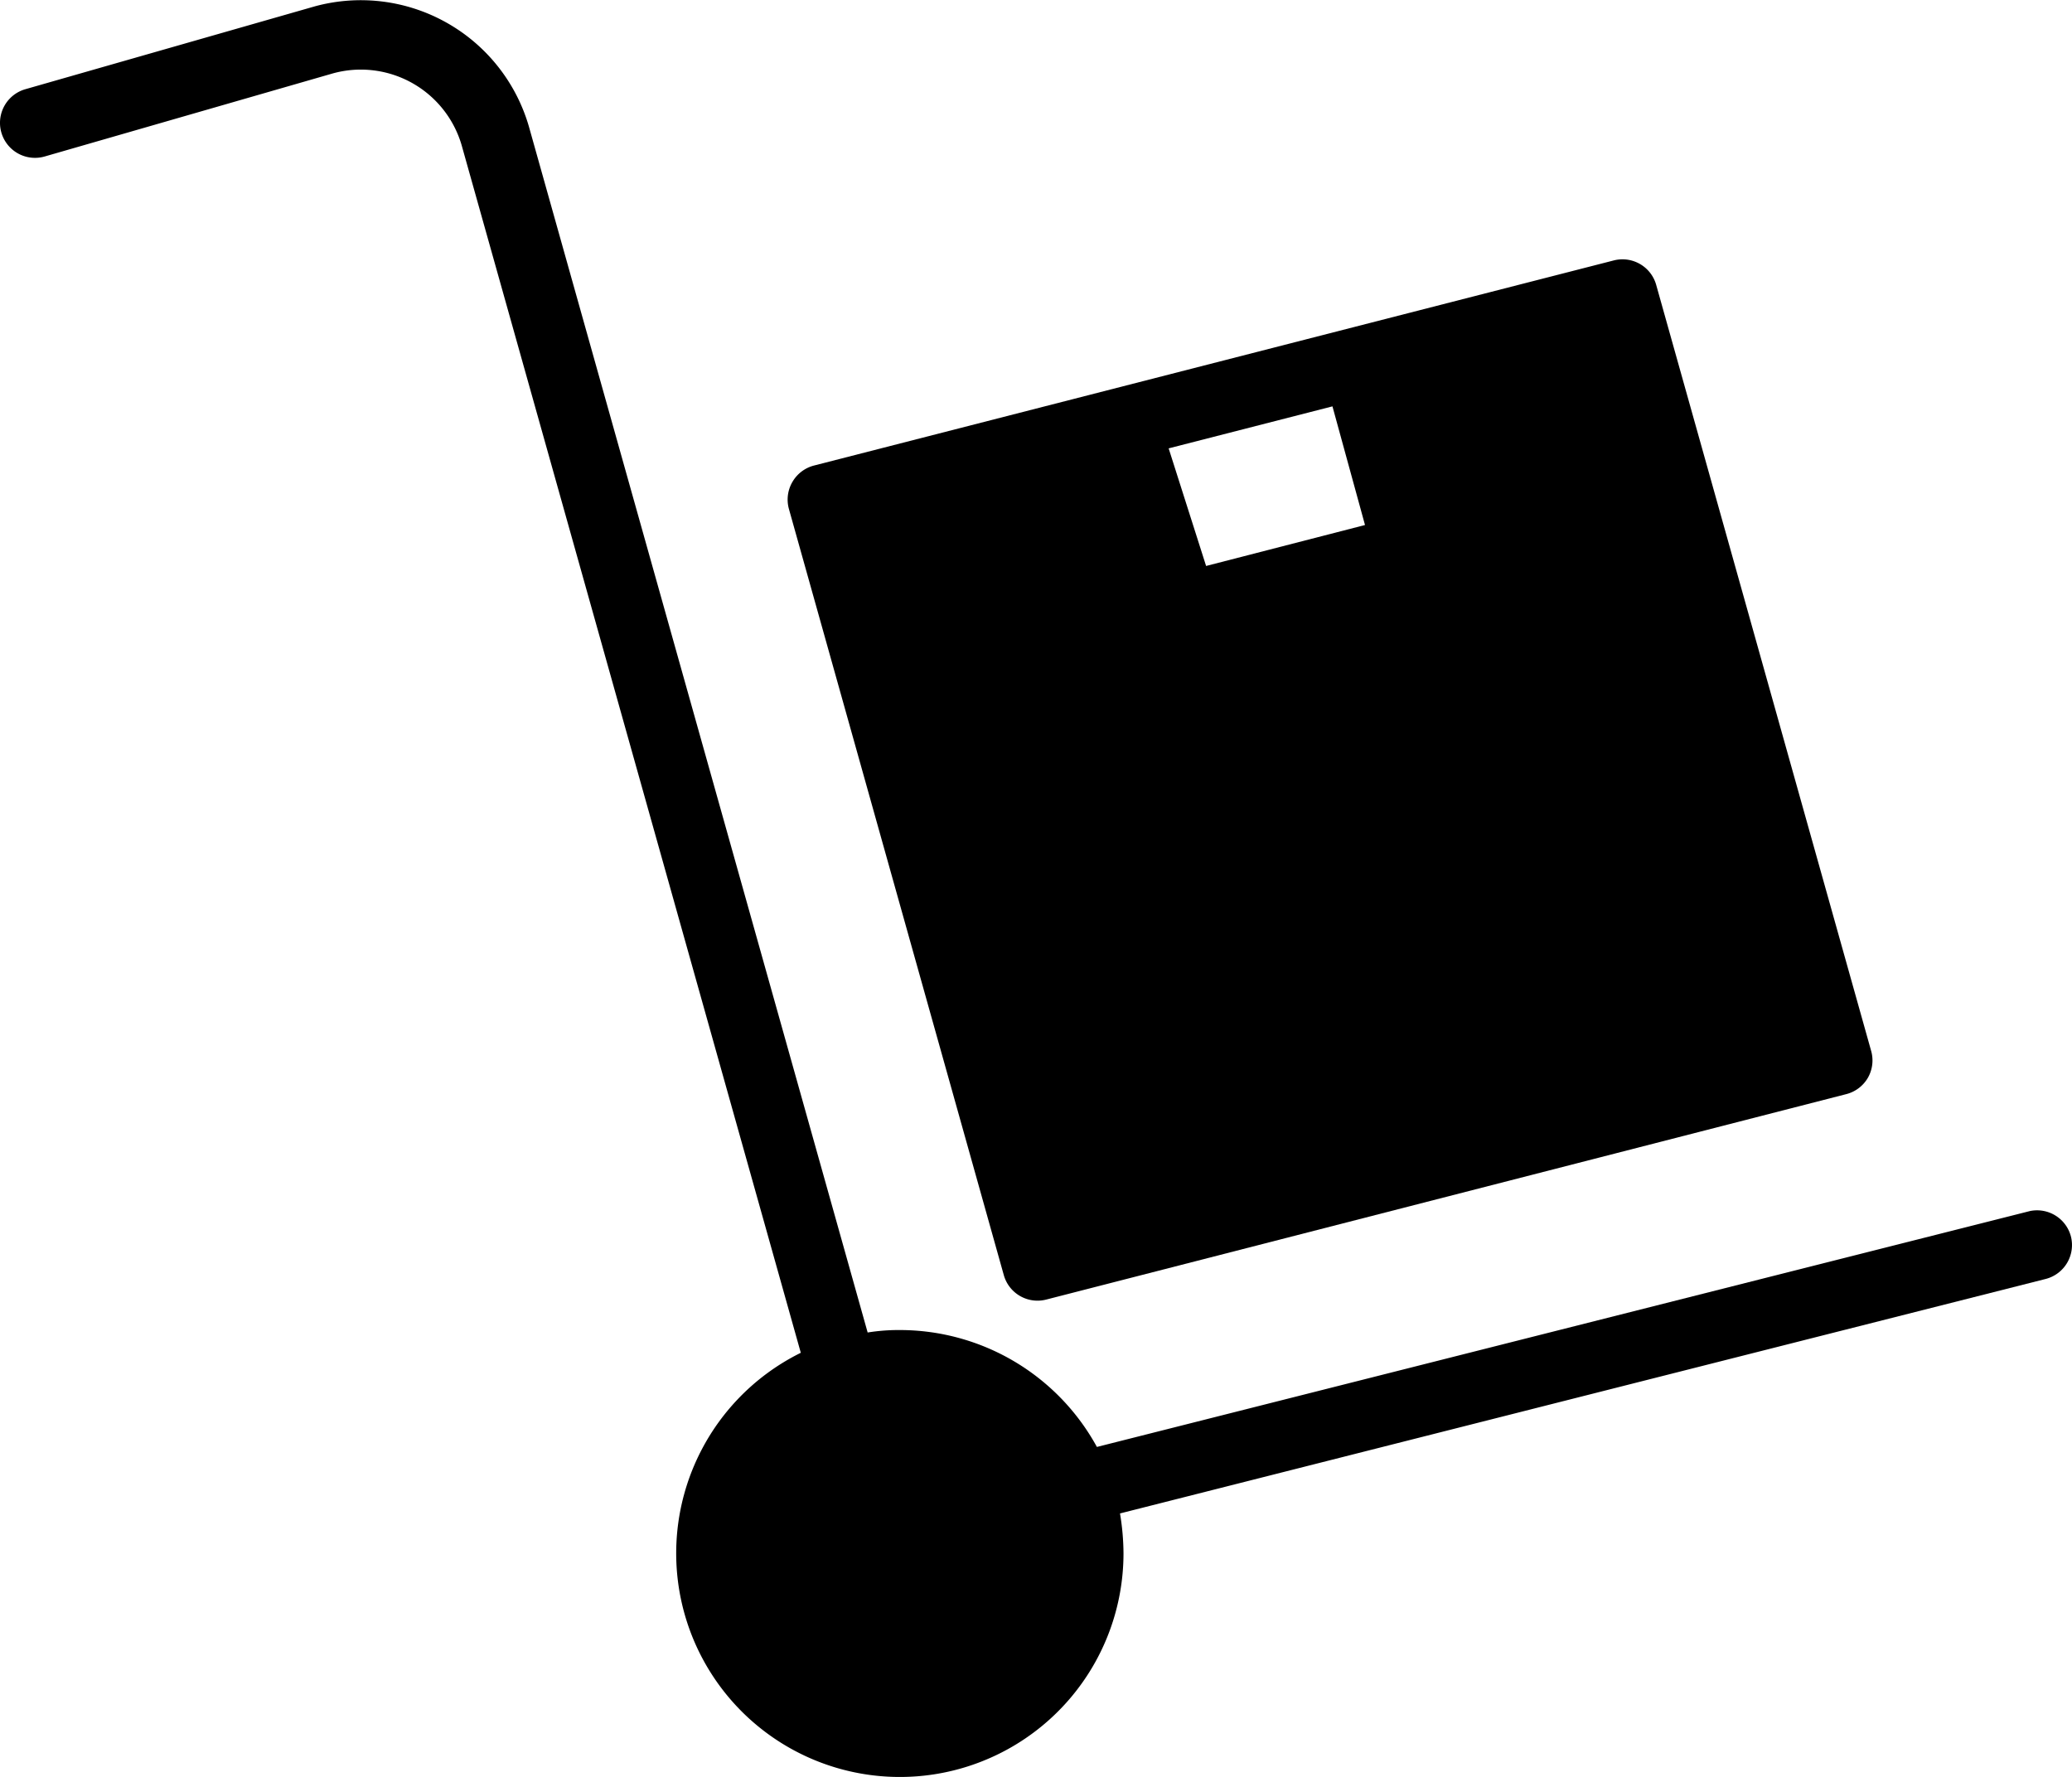
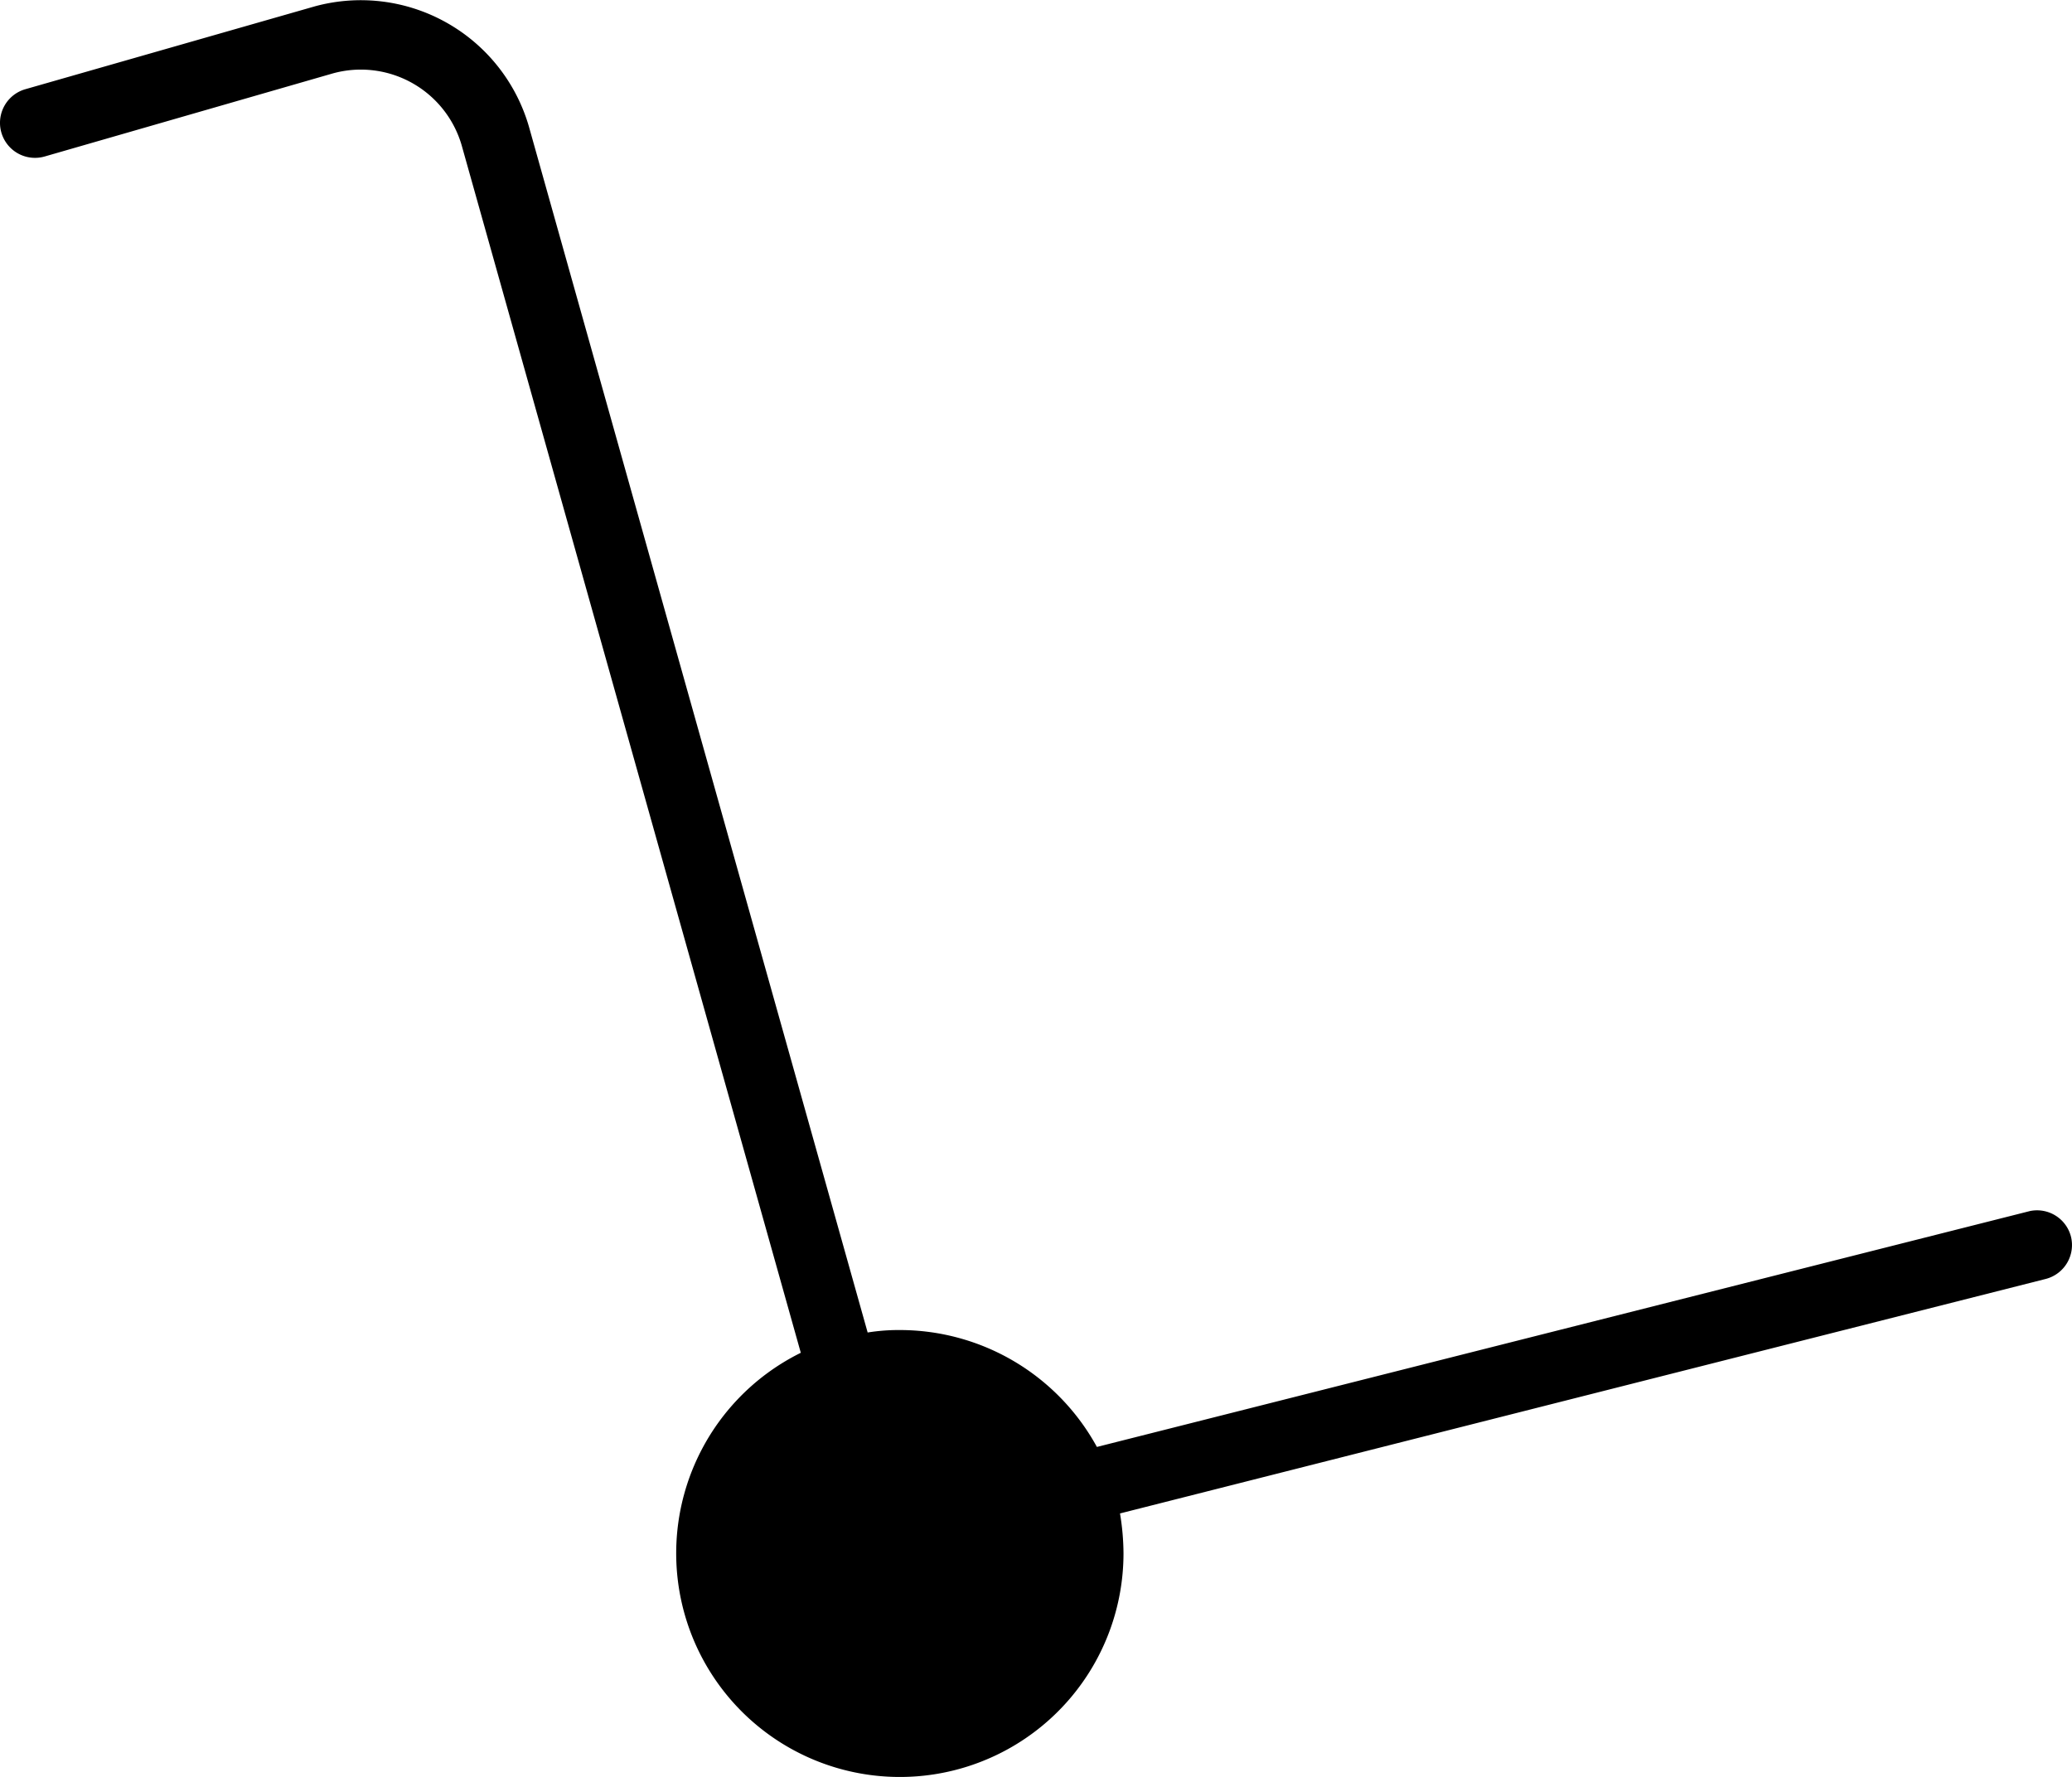
<svg xmlns="http://www.w3.org/2000/svg" viewBox="0 0 59.2 50.77">
  <g id="Слой_2" data-name="Слой 2">
    <g id="Слой_1-2" data-name="Слой 1">
      <g id="Слой_2-2" data-name="Слой 2">
        <g id="icons">
          <path d="M59.17,35.33A1,1,0,0,0,58,34.6L31.34,41.34A6.42,6.42,0,0,0,25.7,38a5.58,5.58,0,0,0-.91.07L15.11,3.61A5,5,0,0,0,9,.18L.72,2.55a1,1,0,0,0,.56,1.92L9.5,2.1a3,3,0,0,1,3.69,2.05l9.69,34.5a6.39,6.39,0,1,0,9.22,5.73,7.11,7.11,0,0,0-.1-1.14l26.45-6.7A1,1,0,0,0,59.17,35.33Z" />
-           <path d="M28.68,36.43a1,1,0,0,0,1.21.7l22.86-5.87a1,1,0,0,0,.62-.47,1,1,0,0,0,.09-.77L47.32,8.14a1,1,0,0,0-1.21-.7L23.26,13.3a1,1,0,0,0-.62.47,1,1,0,0,0-.1.77ZM39,15l-4.54,1.17-1.07-3.36,4.68-1.2Z" />
        </g>
      </g>
    </g>
  </g>
</svg>